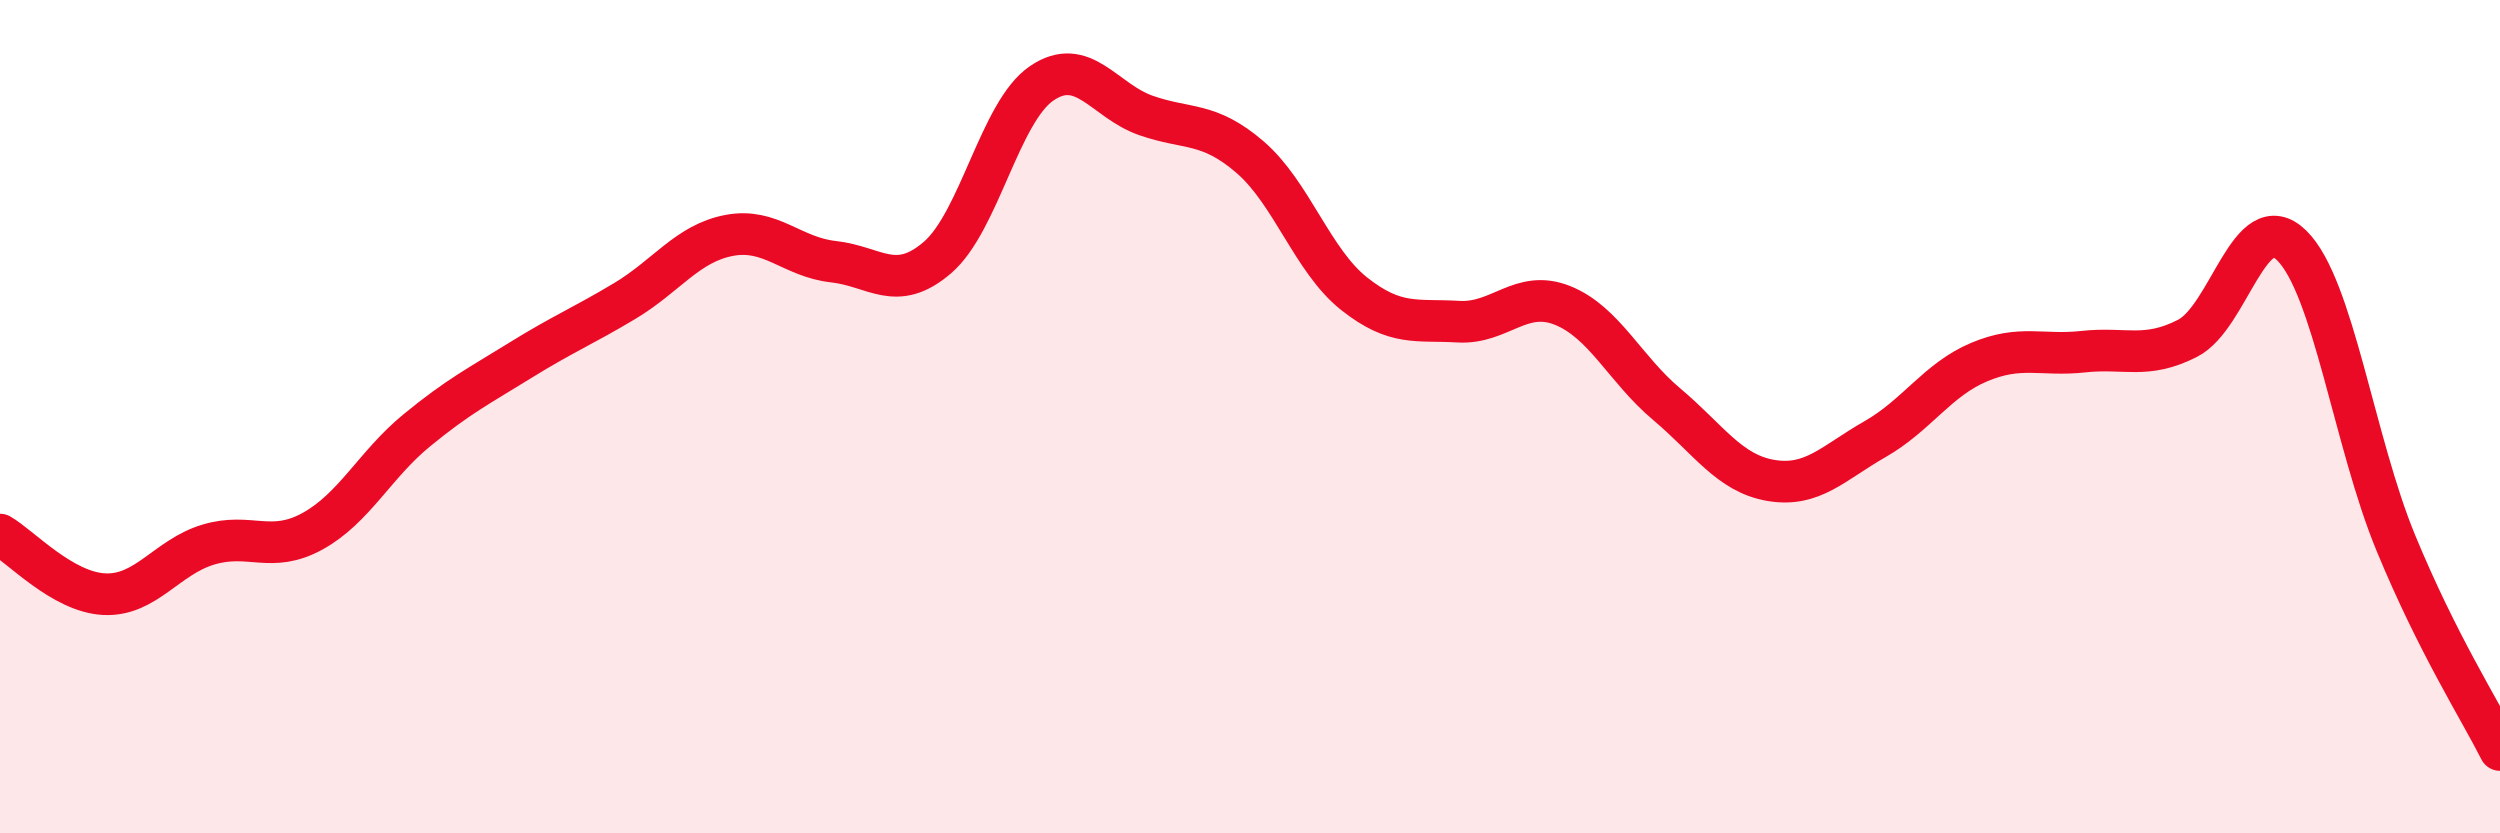
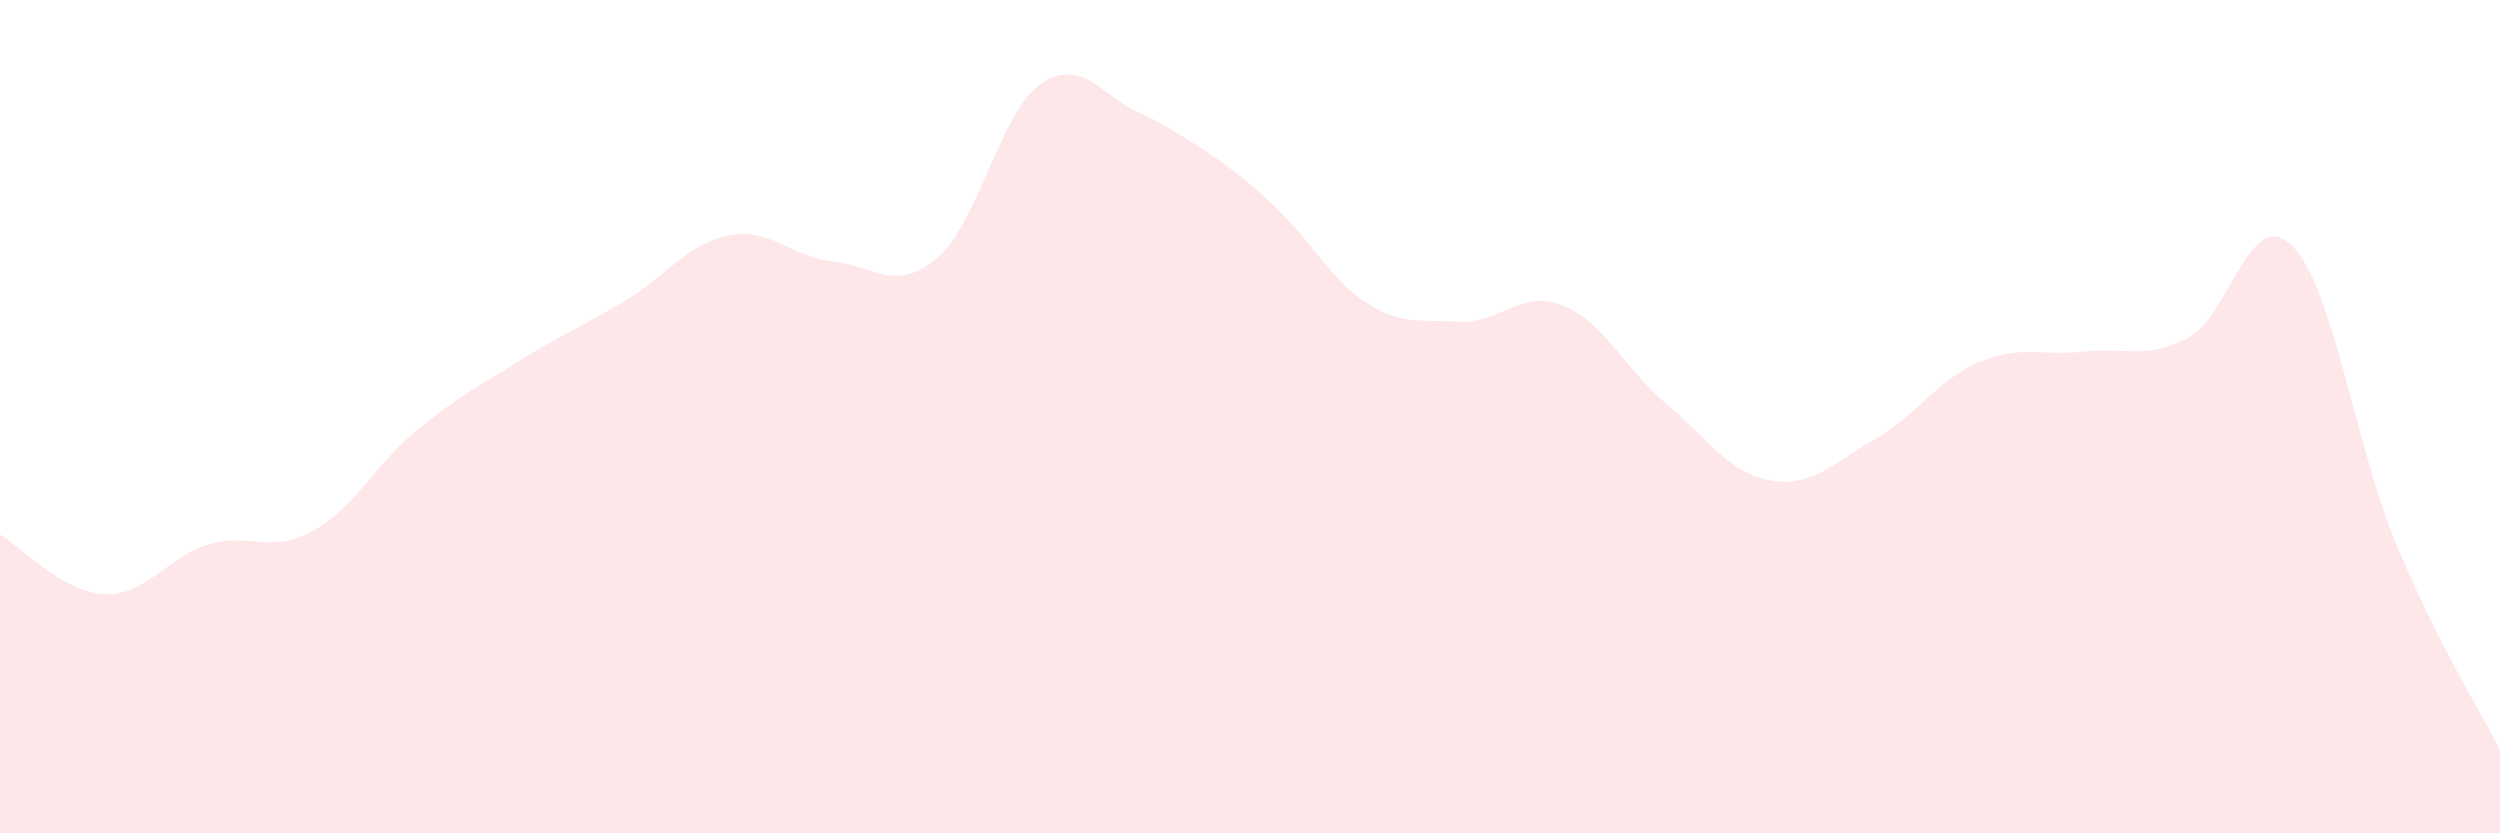
<svg xmlns="http://www.w3.org/2000/svg" width="60" height="20" viewBox="0 0 60 20">
-   <path d="M 0,12.83 C 0.5,13.12 1.5,14.21 2.5,14.26 C 3.5,14.31 4,13.37 5,13.07 C 6,12.77 6.5,13.3 7.5,12.75 C 8.5,12.2 9,11.15 10,10.33 C 11,9.51 11.5,9.26 12.5,8.64 C 13.5,8.02 14,7.82 15,7.22 C 16,6.62 16.5,5.84 17.5,5.65 C 18.5,5.46 19,6.17 20,6.28 C 21,6.39 21.5,7.04 22.5,6.18 C 23.5,5.32 24,2.68 25,2 C 26,1.32 26.5,2.42 27.5,2.77 C 28.5,3.12 29,2.91 30,3.77 C 31,4.63 31.5,6.26 32.5,7.05 C 33.5,7.84 34,7.66 35,7.72 C 36,7.78 36.5,6.93 37.5,7.33 C 38.5,7.73 39,8.86 40,9.7 C 41,10.54 41.5,11.36 42.5,11.53 C 43.5,11.7 44,11.11 45,10.54 C 46,9.97 46.5,9.11 47.5,8.69 C 48.5,8.27 49,8.55 50,8.44 C 51,8.33 51.5,8.63 52.5,8.12 C 53.5,7.61 54,4.91 55,5.89 C 56,6.87 56.5,10.61 57.5,13.03 C 58.5,15.45 59.5,17.01 60,18L60 20L0 20Z" fill="#EB0A25" opacity="0.1" stroke-linecap="round" stroke-linejoin="round" />
-   <path d="M 0,12.83 C 0.5,13.12 1.5,14.21 2.5,14.26 C 3.5,14.31 4,13.37 5,13.07 C 6,12.77 6.5,13.3 7.5,12.75 C 8.5,12.2 9,11.15 10,10.33 C 11,9.51 11.5,9.26 12.5,8.64 C 13.5,8.02 14,7.82 15,7.22 C 16,6.62 16.5,5.84 17.5,5.65 C 18.5,5.46 19,6.17 20,6.28 C 21,6.39 21.5,7.04 22.5,6.18 C 23.5,5.32 24,2.68 25,2 C 26,1.32 26.5,2.42 27.5,2.77 C 28.5,3.12 29,2.91 30,3.77 C 31,4.63 31.5,6.26 32.5,7.05 C 33.5,7.84 34,7.66 35,7.72 C 36,7.78 36.5,6.93 37.5,7.33 C 38.5,7.73 39,8.86 40,9.7 C 41,10.54 41.5,11.36 42.5,11.53 C 43.5,11.7 44,11.11 45,10.54 C 46,9.97 46.5,9.11 47.5,8.69 C 48.5,8.27 49,8.55 50,8.44 C 51,8.33 51.5,8.63 52.5,8.12 C 53.5,7.61 54,4.91 55,5.89 C 56,6.87 56.5,10.61 57.5,13.03 C 58.5,15.45 59.5,17.01 60,18" stroke="#EB0A25" stroke-width="1" fill="none" stroke-linecap="round" stroke-linejoin="round" />
+   <path d="M 0,12.83 C 0.5,13.12 1.5,14.21 2.5,14.26 C 3.5,14.31 4,13.37 5,13.07 C 6,12.77 6.5,13.3 7.5,12.75 C 8.5,12.2 9,11.15 10,10.33 C 11,9.51 11.5,9.26 12.5,8.64 C 13.5,8.02 14,7.82 15,7.22 C 16,6.62 16.5,5.84 17.5,5.65 C 18.5,5.46 19,6.17 20,6.28 C 21,6.39 21.5,7.04 22.5,6.18 C 23.5,5.32 24,2.68 25,2 C 26,1.32 26.5,2.42 27.5,2.77 C 31,4.63 31.5,6.26 32.5,7.05 C 33.5,7.84 34,7.66 35,7.72 C 36,7.78 36.5,6.93 37.5,7.33 C 38.5,7.73 39,8.86 40,9.7 C 41,10.54 41.5,11.36 42.5,11.53 C 43.5,11.7 44,11.11 45,10.54 C 46,9.97 46.5,9.11 47.5,8.69 C 48.5,8.27 49,8.55 50,8.44 C 51,8.33 51.5,8.63 52.5,8.12 C 53.5,7.61 54,4.91 55,5.89 C 56,6.87 56.5,10.61 57.5,13.03 C 58.5,15.45 59.5,17.01 60,18L60 20L0 20Z" fill="#EB0A25" opacity="0.1" stroke-linecap="round" stroke-linejoin="round" />
</svg>